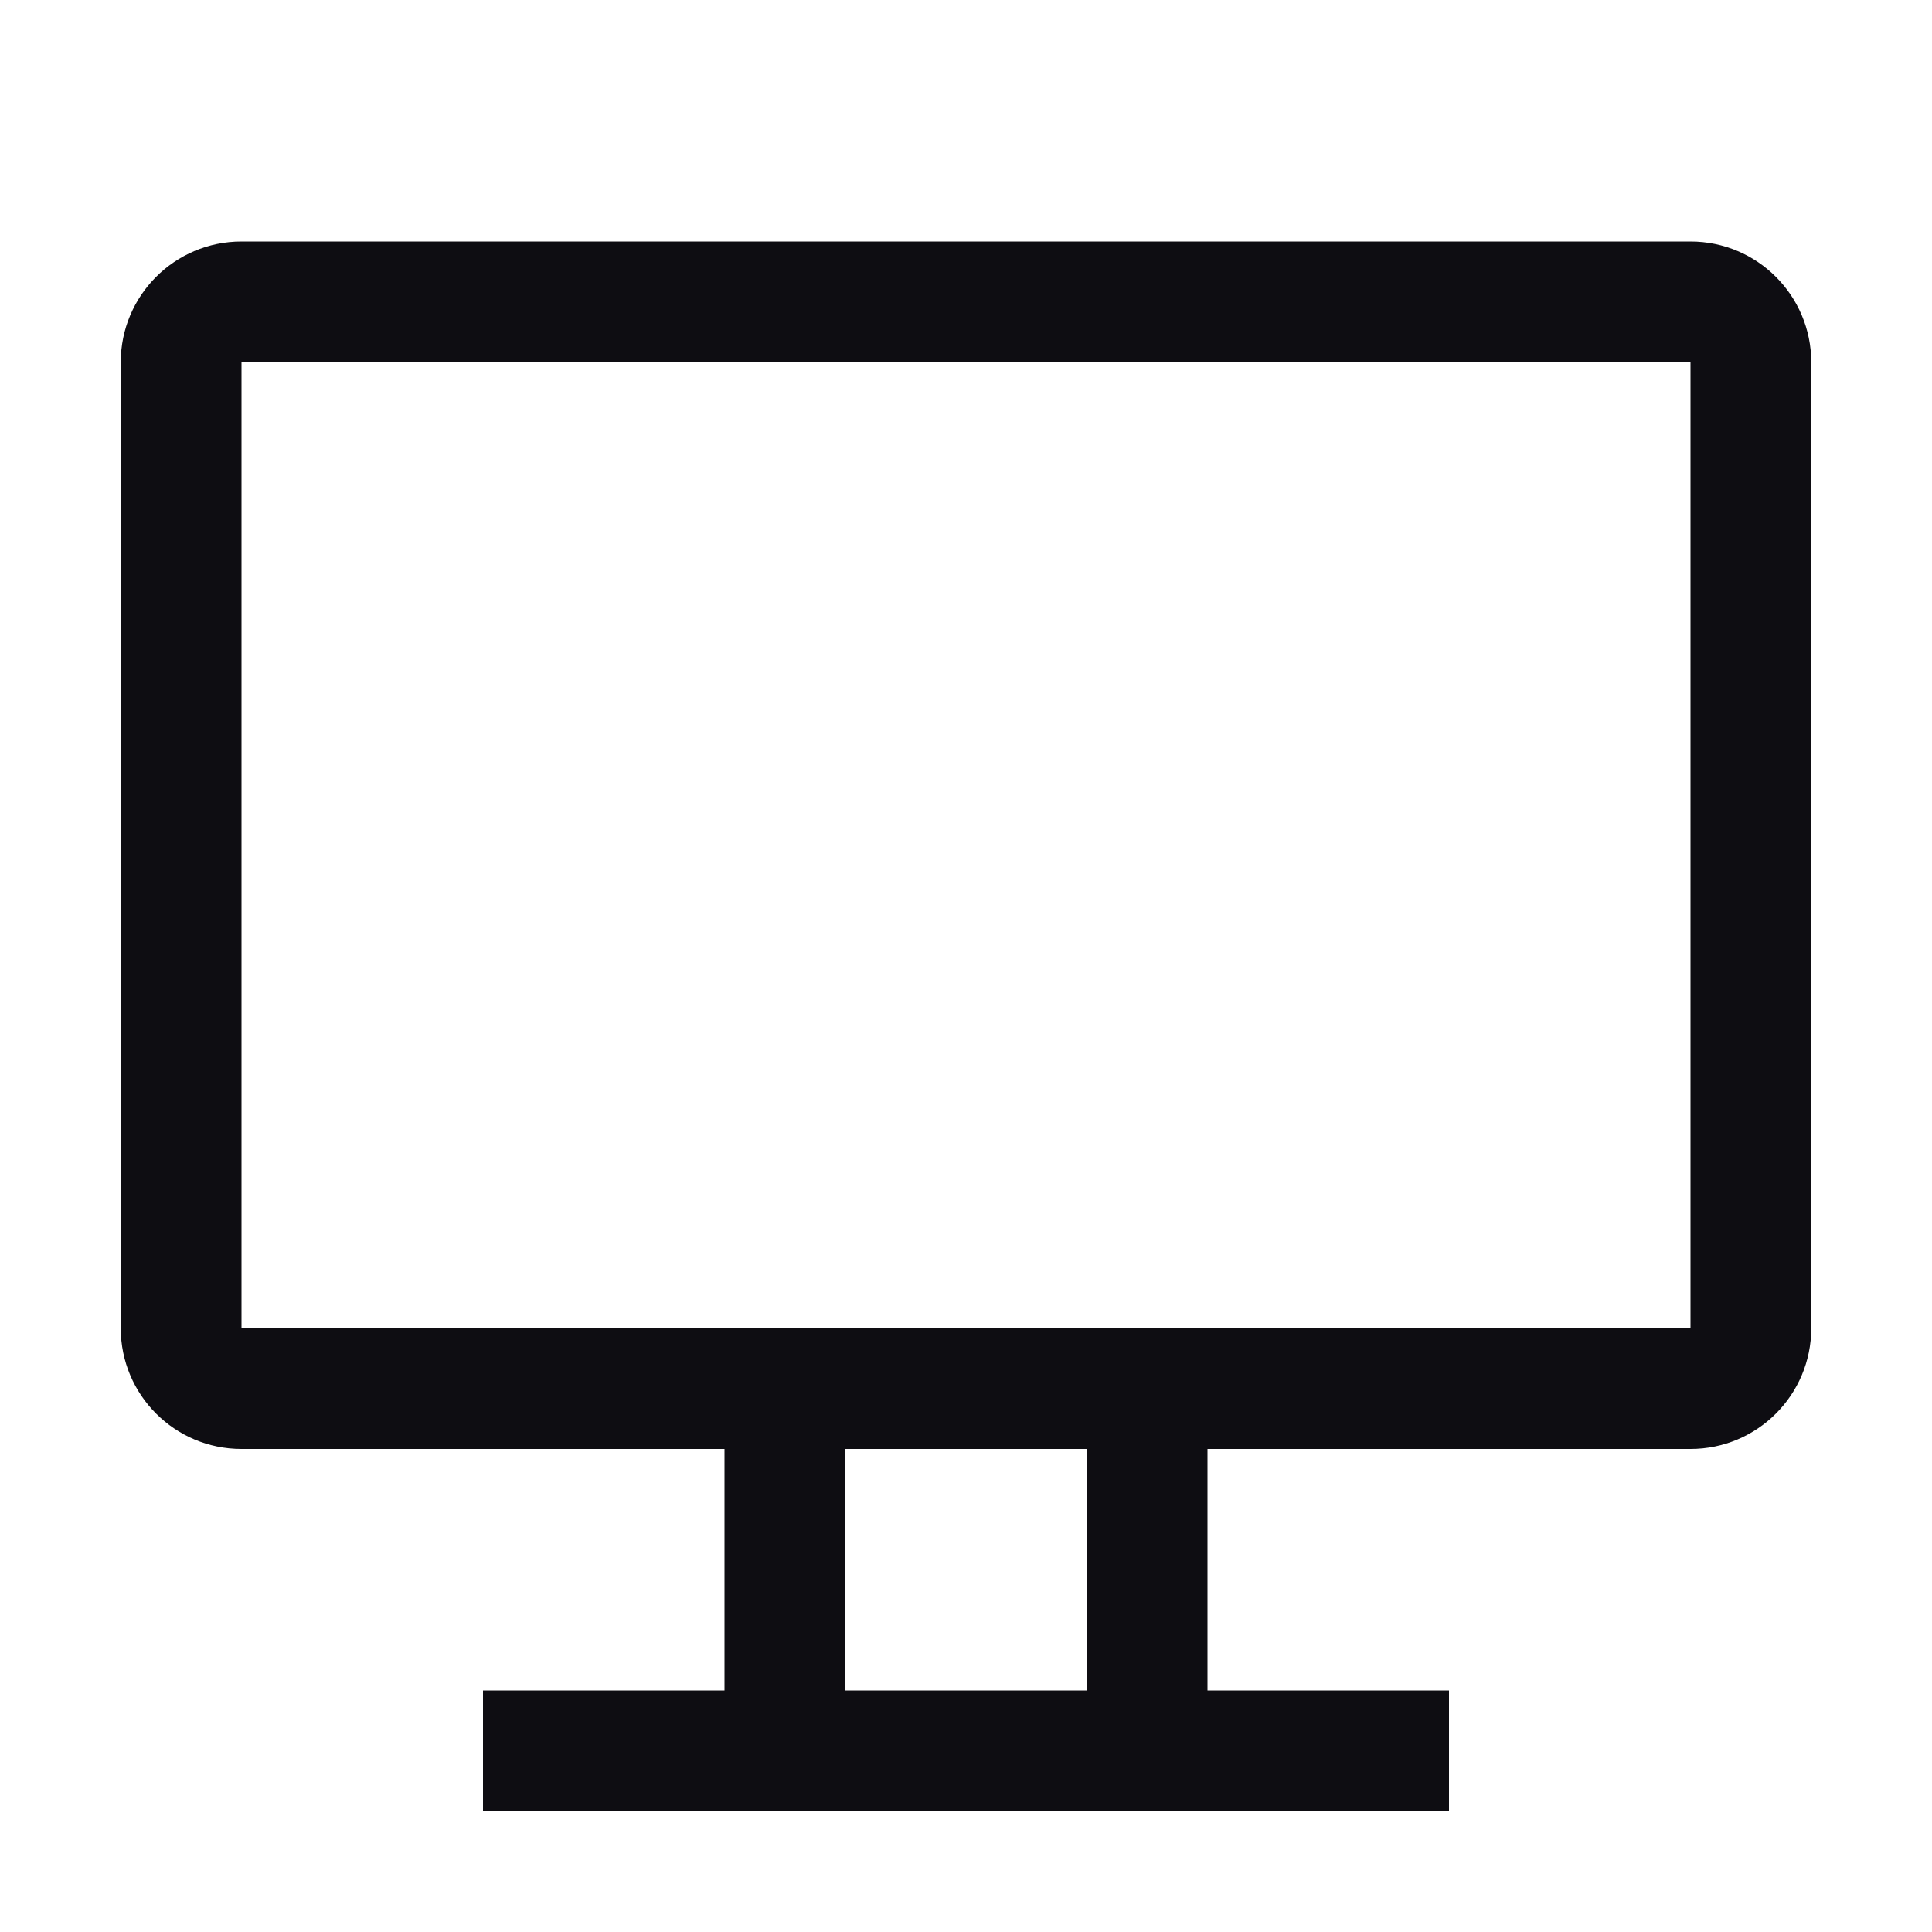
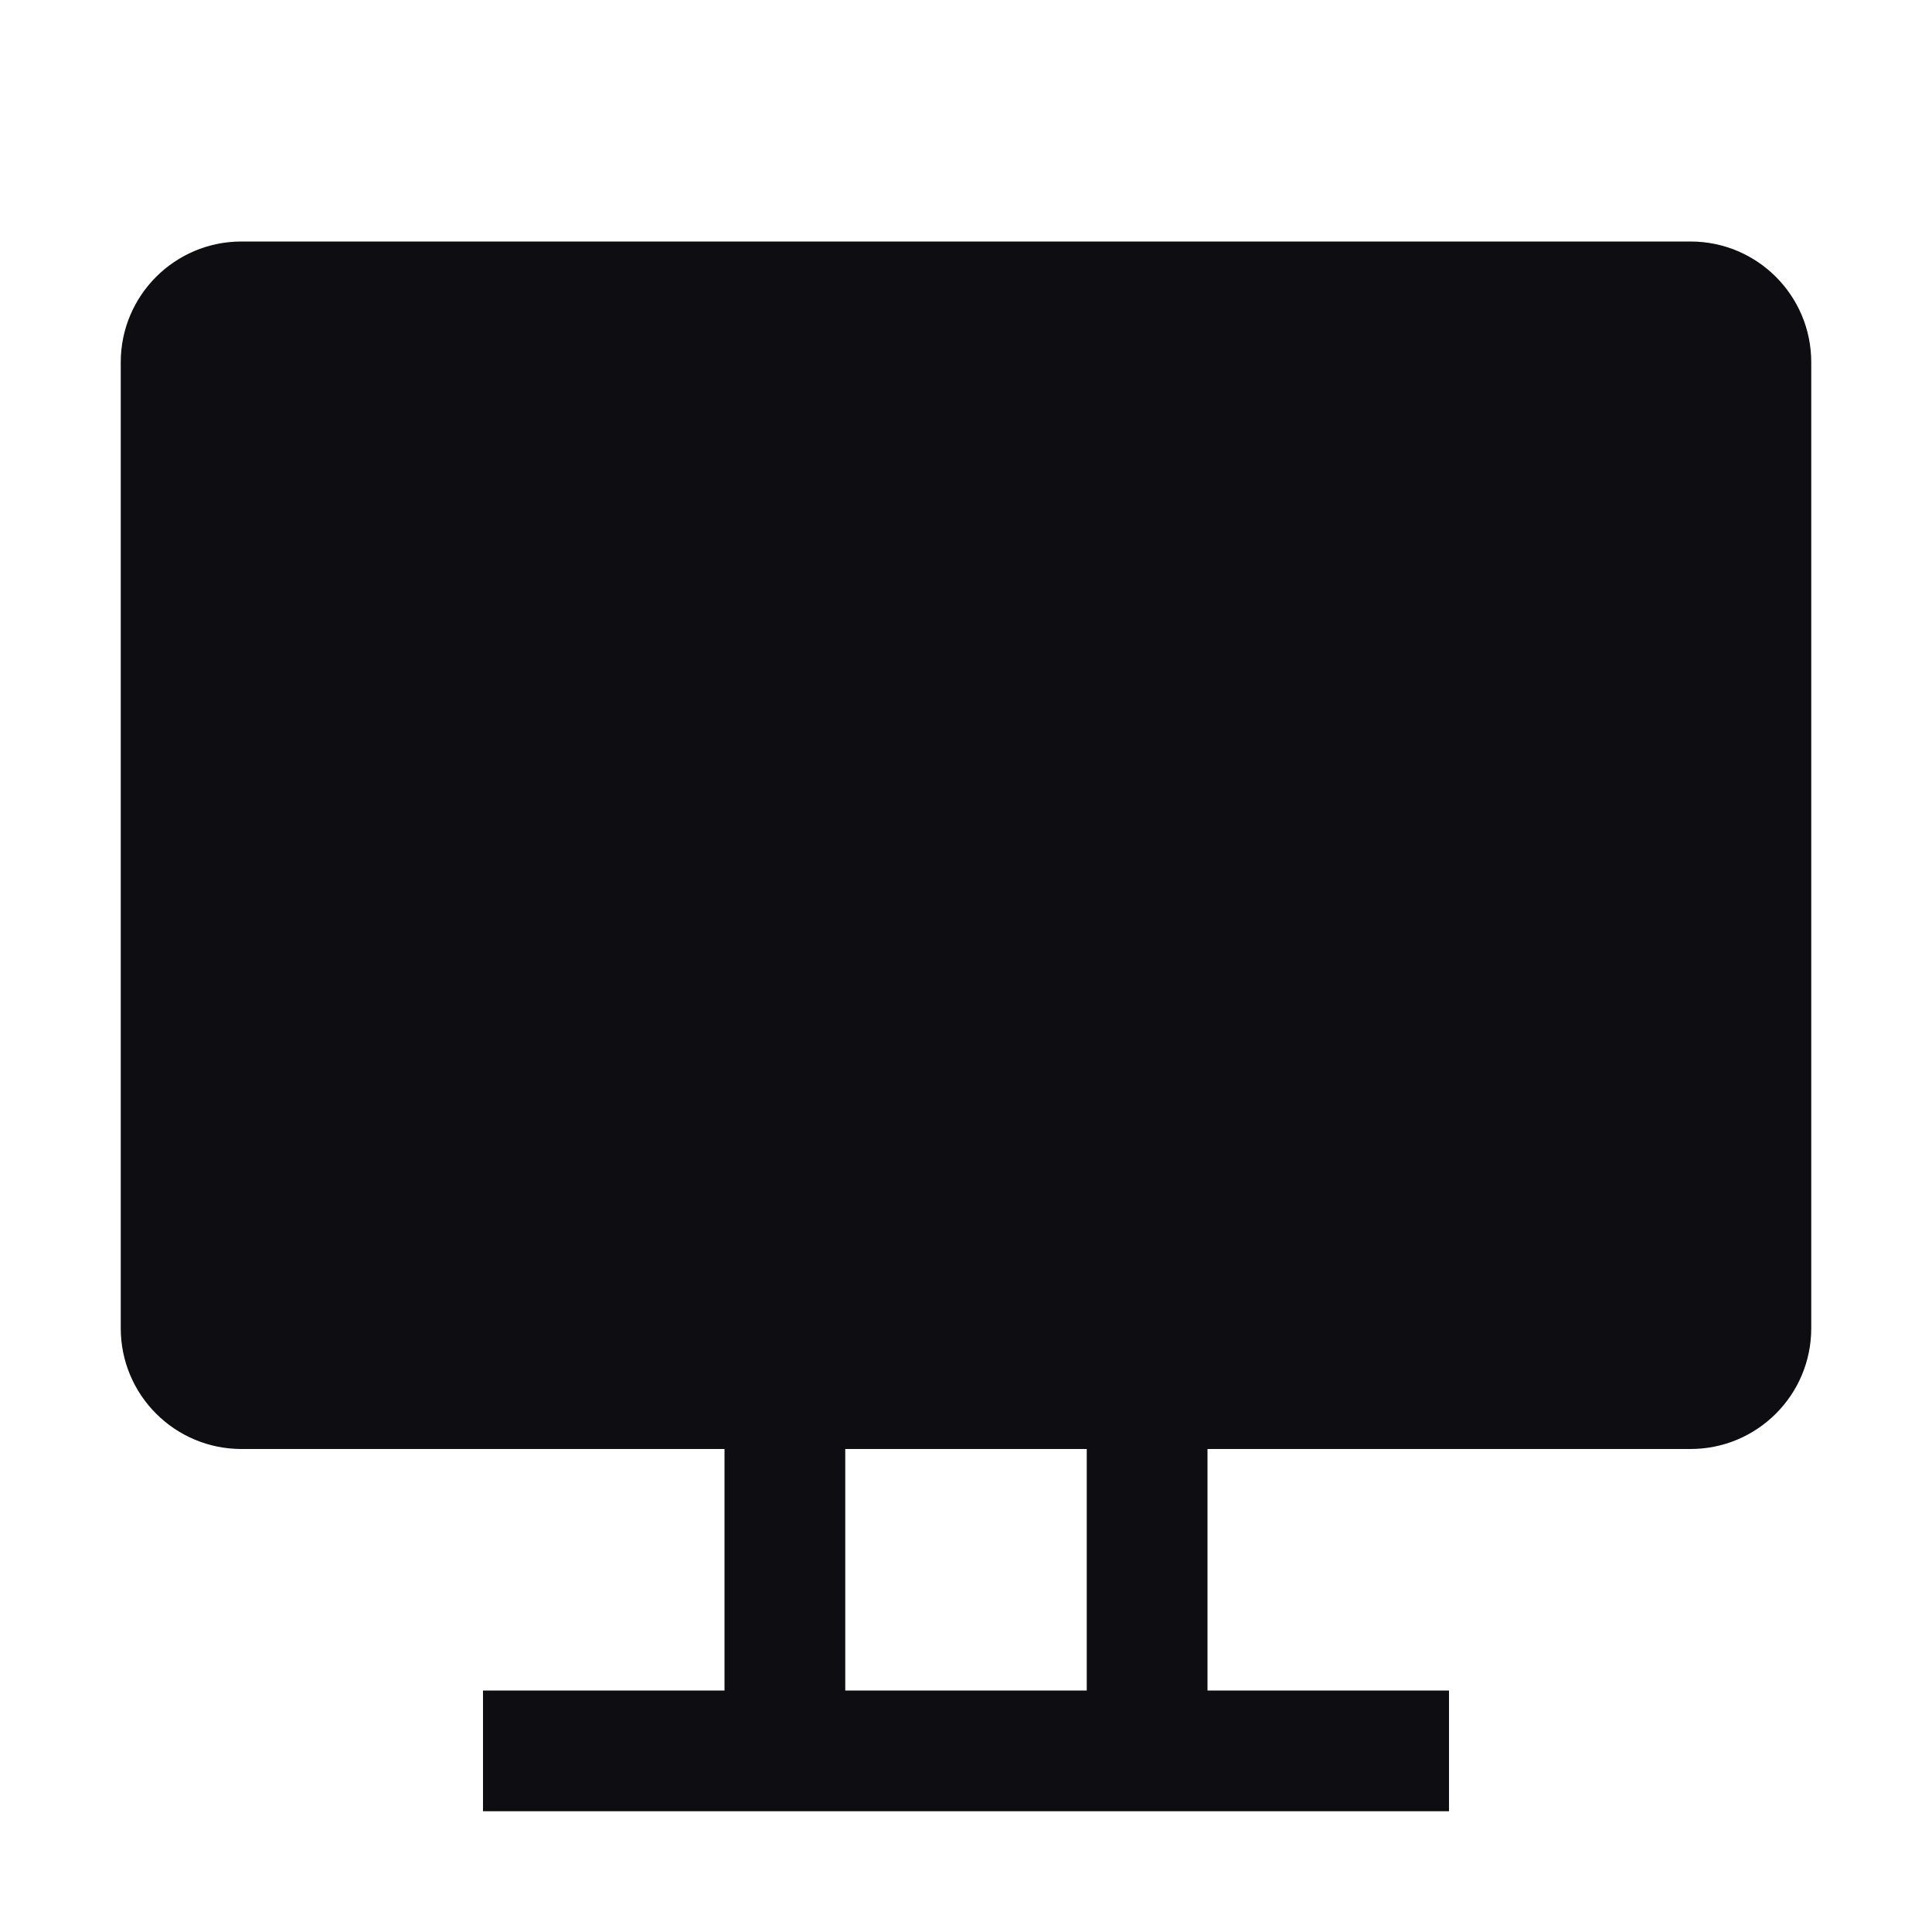
<svg xmlns="http://www.w3.org/2000/svg" width="32" height="32" viewBox="0 0 32 32" fill="none">
-   <path fill-rule="evenodd" clip-rule="evenodd" d="M28 4H4C2.895 4 2 4.895 2 6V22C2 23.105 2.895 24 4 24H12V28H8V30H24V28H20V24H28C29.105 24 30 23.105 30 22V6C30 4.895 29.105 4 28 4ZM18 28H14V24H18V28ZM28 22H4V6H28V22Z" fill="#0E0D12" />
+   <path fill-rule="evenodd" clip-rule="evenodd" d="M28 4H4C2.895 4 2 4.895 2 6V22C2 23.105 2.895 24 4 24H12V28H8V30H24V28H20V24H28C29.105 24 30 23.105 30 22V6C30 4.895 29.105 4 28 4ZM18 28H14V24H18V28ZM28 22H4V6V22Z" fill="#0E0D12" />
</svg>